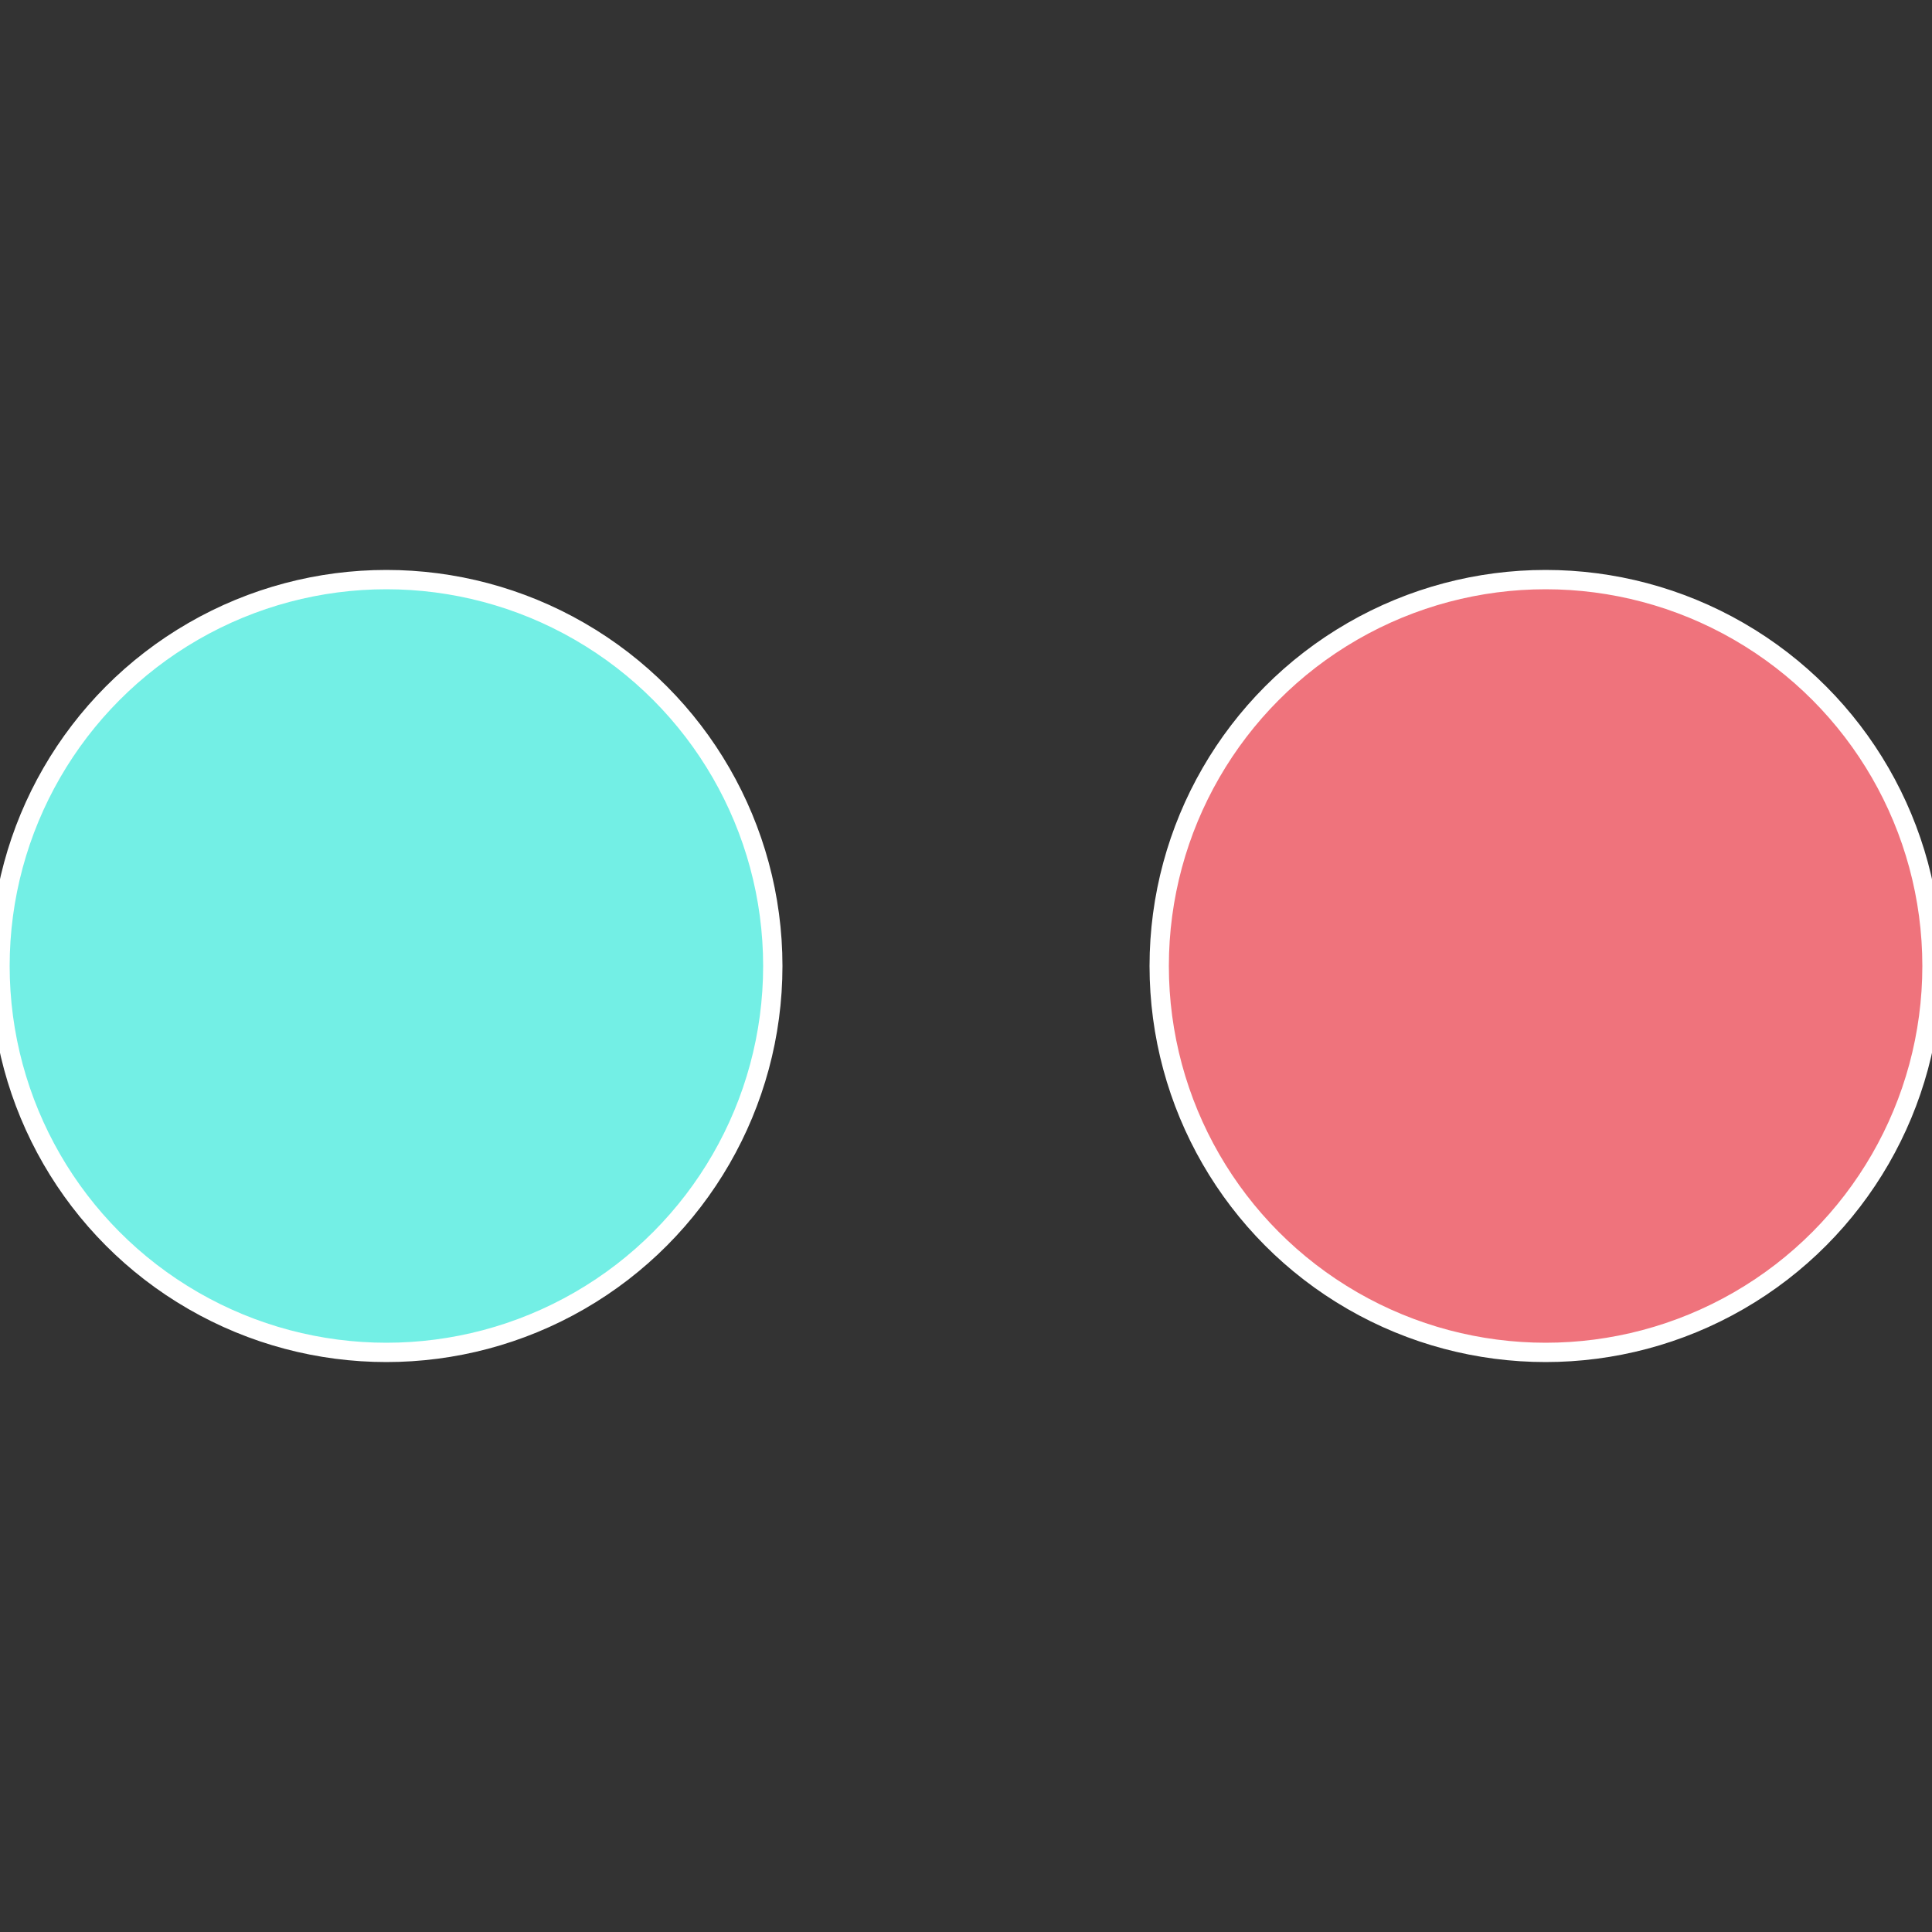
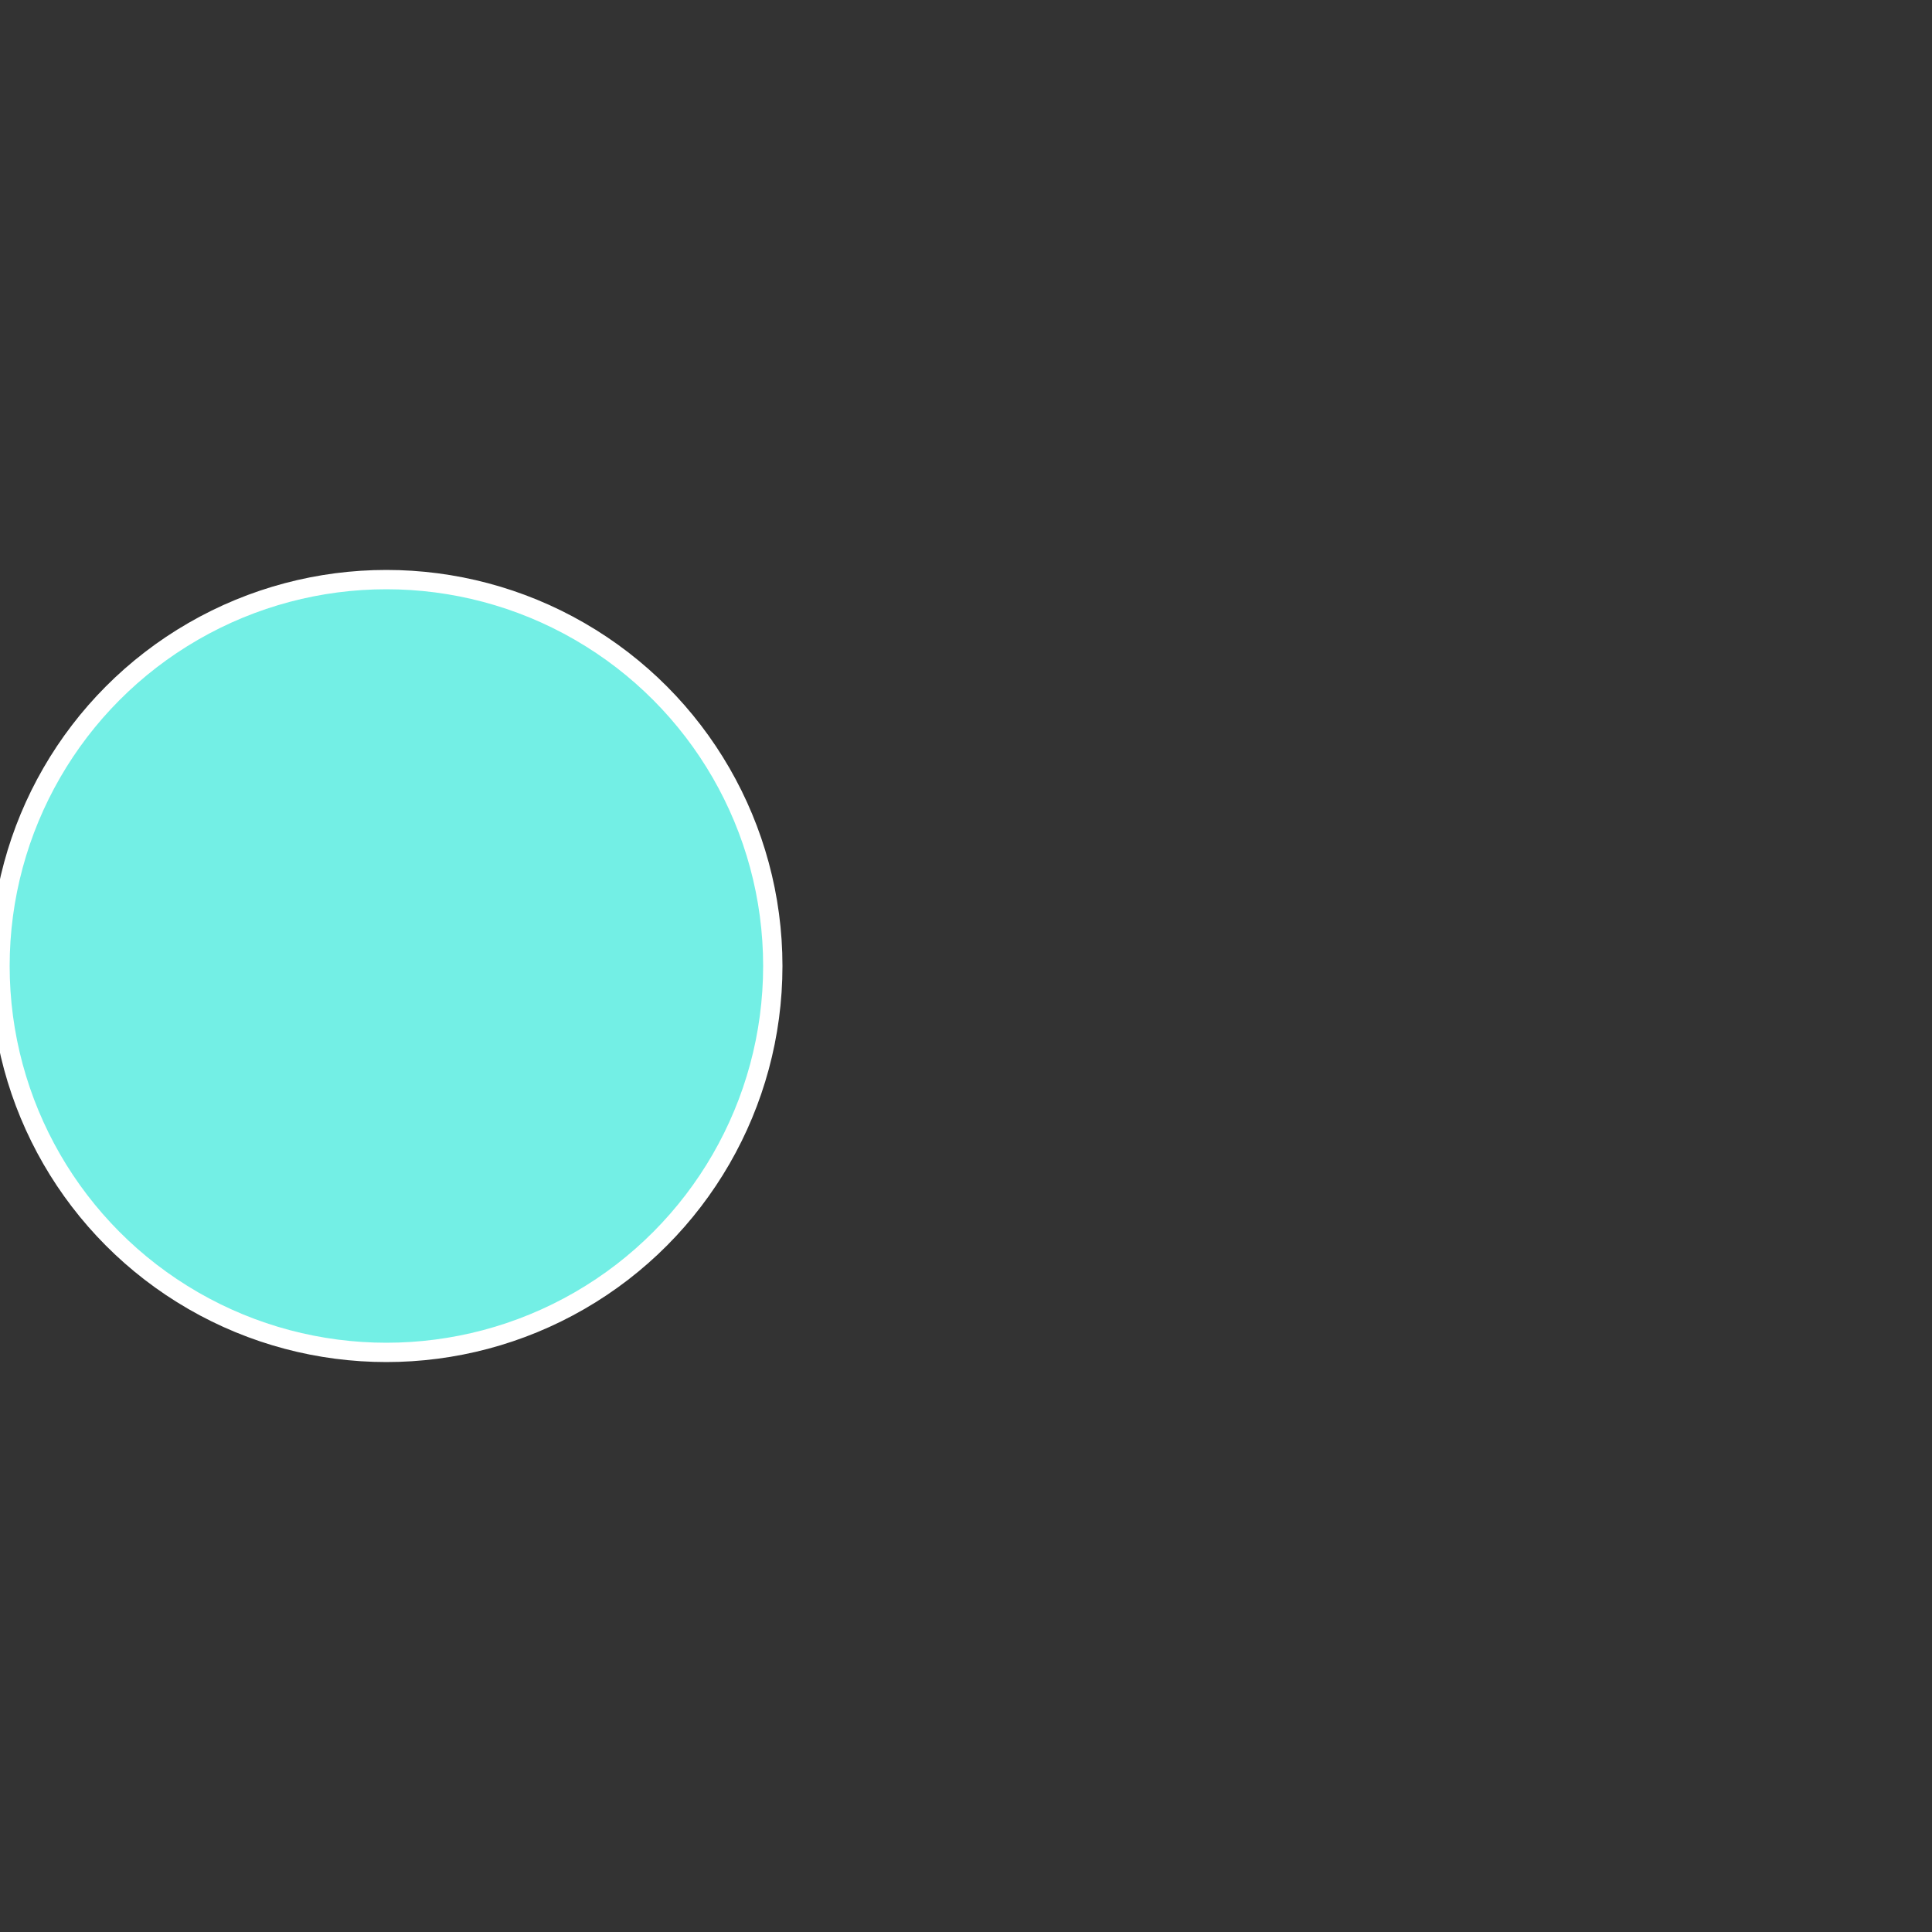
<svg xmlns="http://www.w3.org/2000/svg" width="500" height="500" viewBox="-1 -1 2 2">
  <rect x="-1" y="-1" width="2" height="2" fill="#333333" stroke="none" />
-   <circle cx="0.6" cy="0" r="0.4" fill="#ef737c" stroke="#fff" stroke-width="1%" />
  <circle cx="-0.6" cy="7.3478807948841E-17" r="0.4" fill="#73efe5" stroke="#fff" stroke-width="1%" />
</svg>